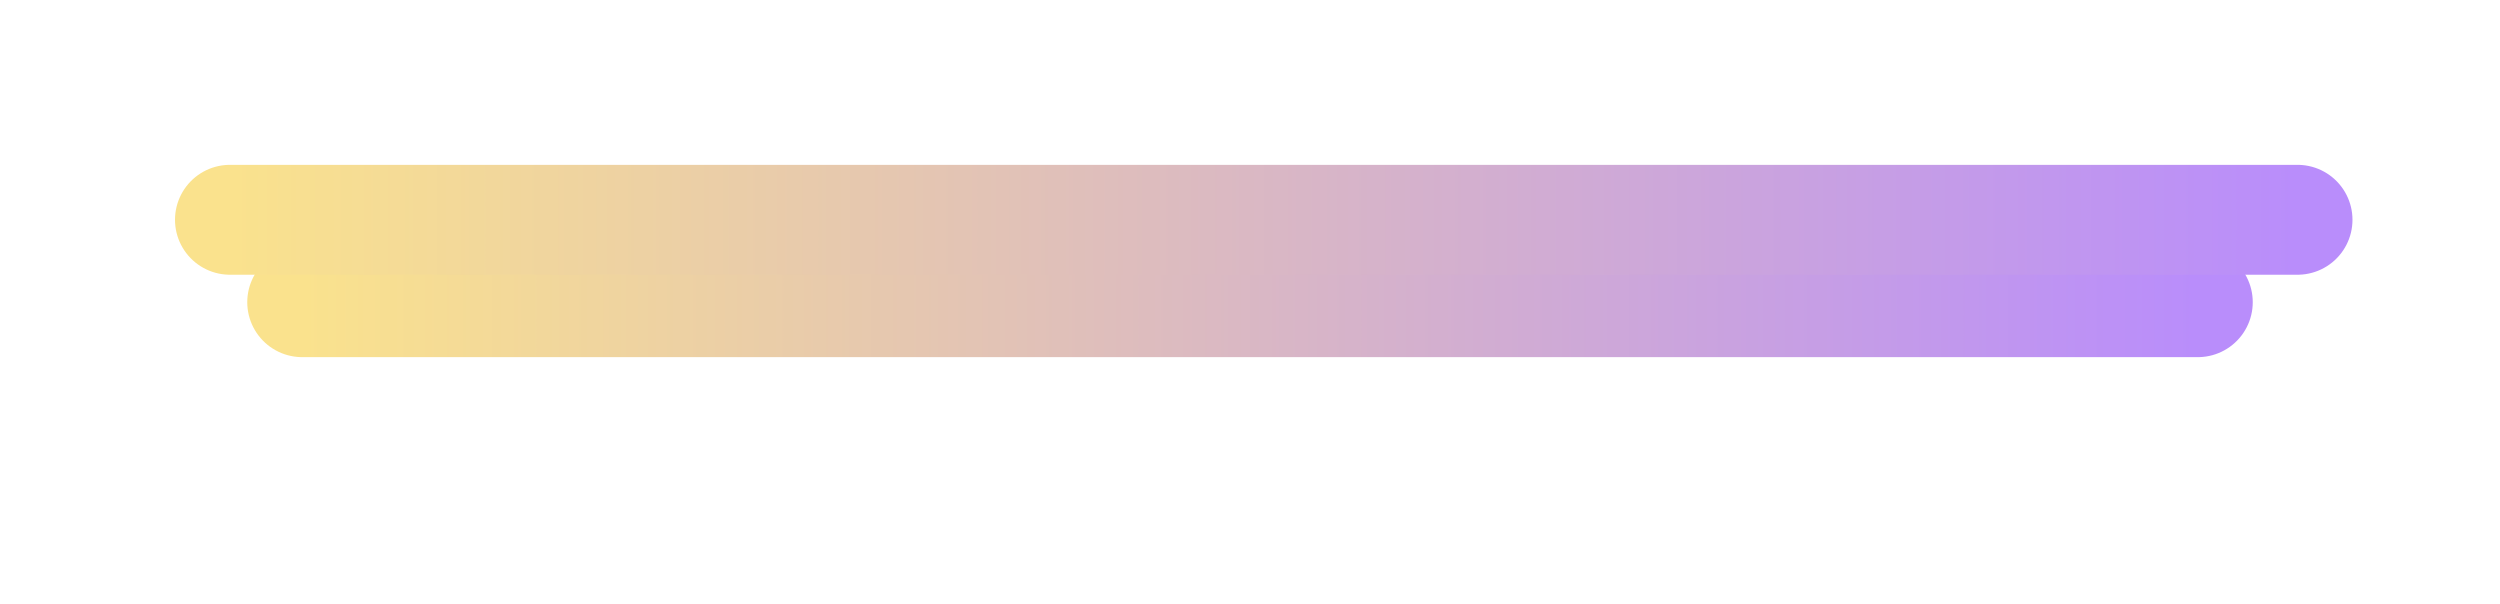
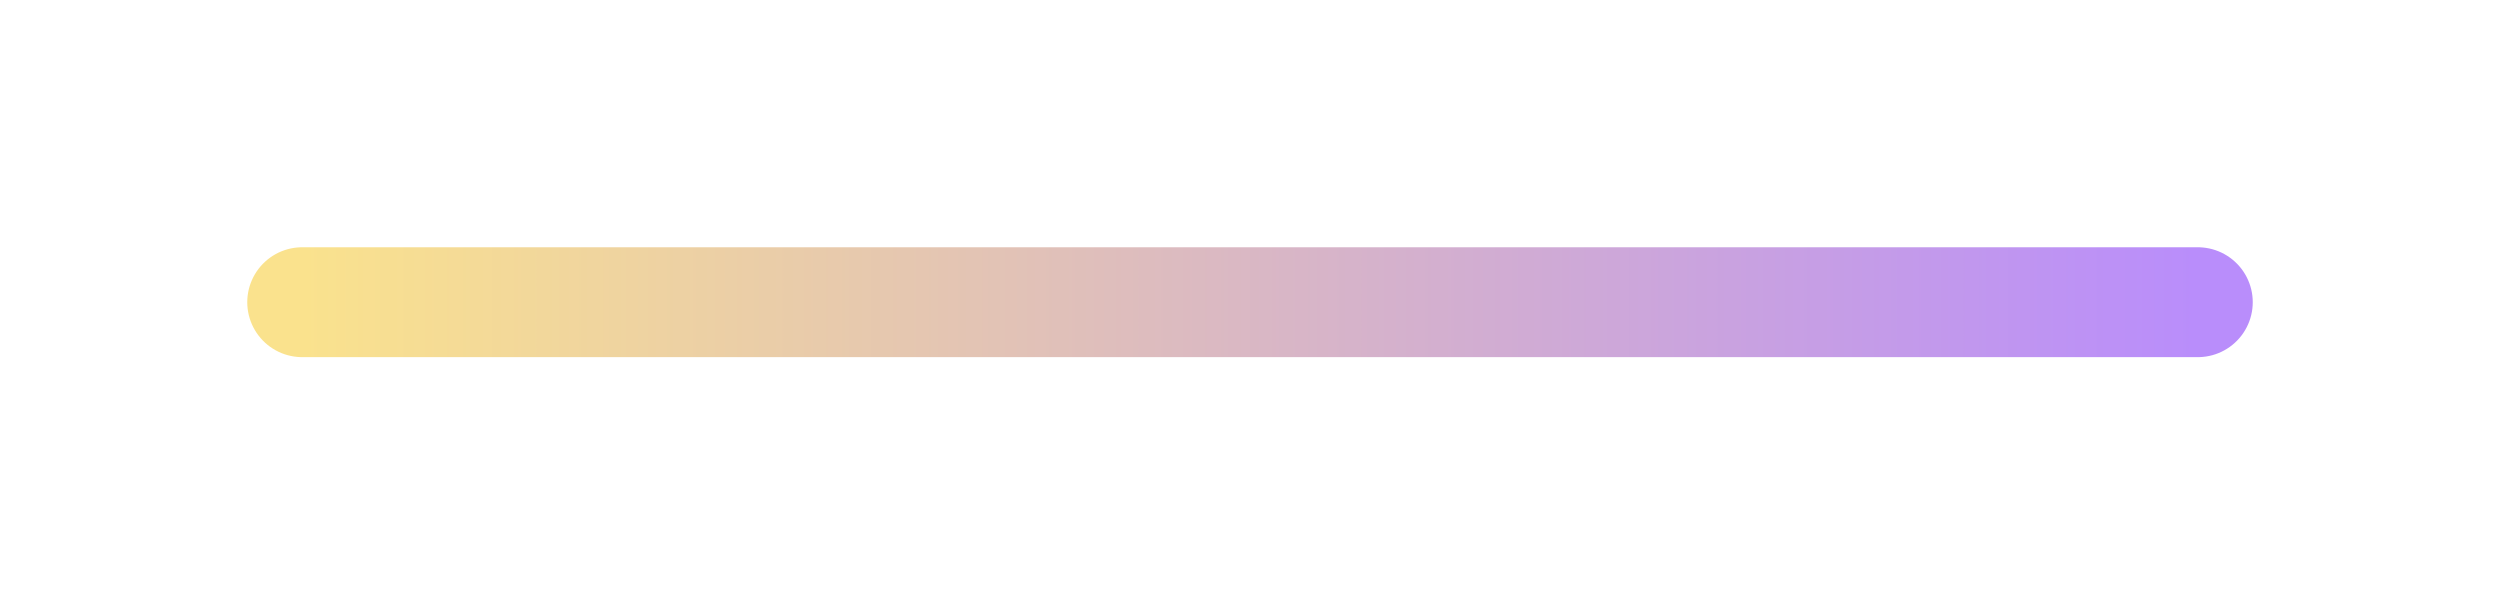
<svg xmlns="http://www.w3.org/2000/svg" width="91" height="22" fill="none">
  <g filter="url(#a)">
    <path stroke="url(#b)" stroke-linecap="round" stroke-width="4" d="M11 11h69" />
  </g>
-   <path stroke="url(#c)" stroke-linecap="round" stroke-width="4" d="M8.37 8h75.26" />
  <defs>
    <linearGradient id="b" x1="11" x2="80" y1="12" y2="12" gradientUnits="userSpaceOnUse">
      <stop stop-color="#FAE28D" />
      <stop offset="1" stop-color="#B98DFB" />
    </linearGradient>
    <linearGradient id="c" x1="8.37" x2="83.629" y1="8.5" y2="8.5" gradientUnits="userSpaceOnUse">
      <stop stop-color="#FAE28D" />
      <stop offset="1" stop-color="#B98DFB" />
    </linearGradient>
    <filter id="a" width="90.2" height="21.2" x=".4" y=".4" color-interpolation-filters="sRGB" filterUnits="userSpaceOnUse">
      <feFlood flood-opacity="0" result="BackgroundImageFix" />
      <feBlend in="SourceGraphic" in2="BackgroundImageFix" result="shape" />
      <feGaussianBlur result="effect1_foregroundBlur_65_4915" stdDeviation="4.3" />
    </filter>
  </defs>
</svg>